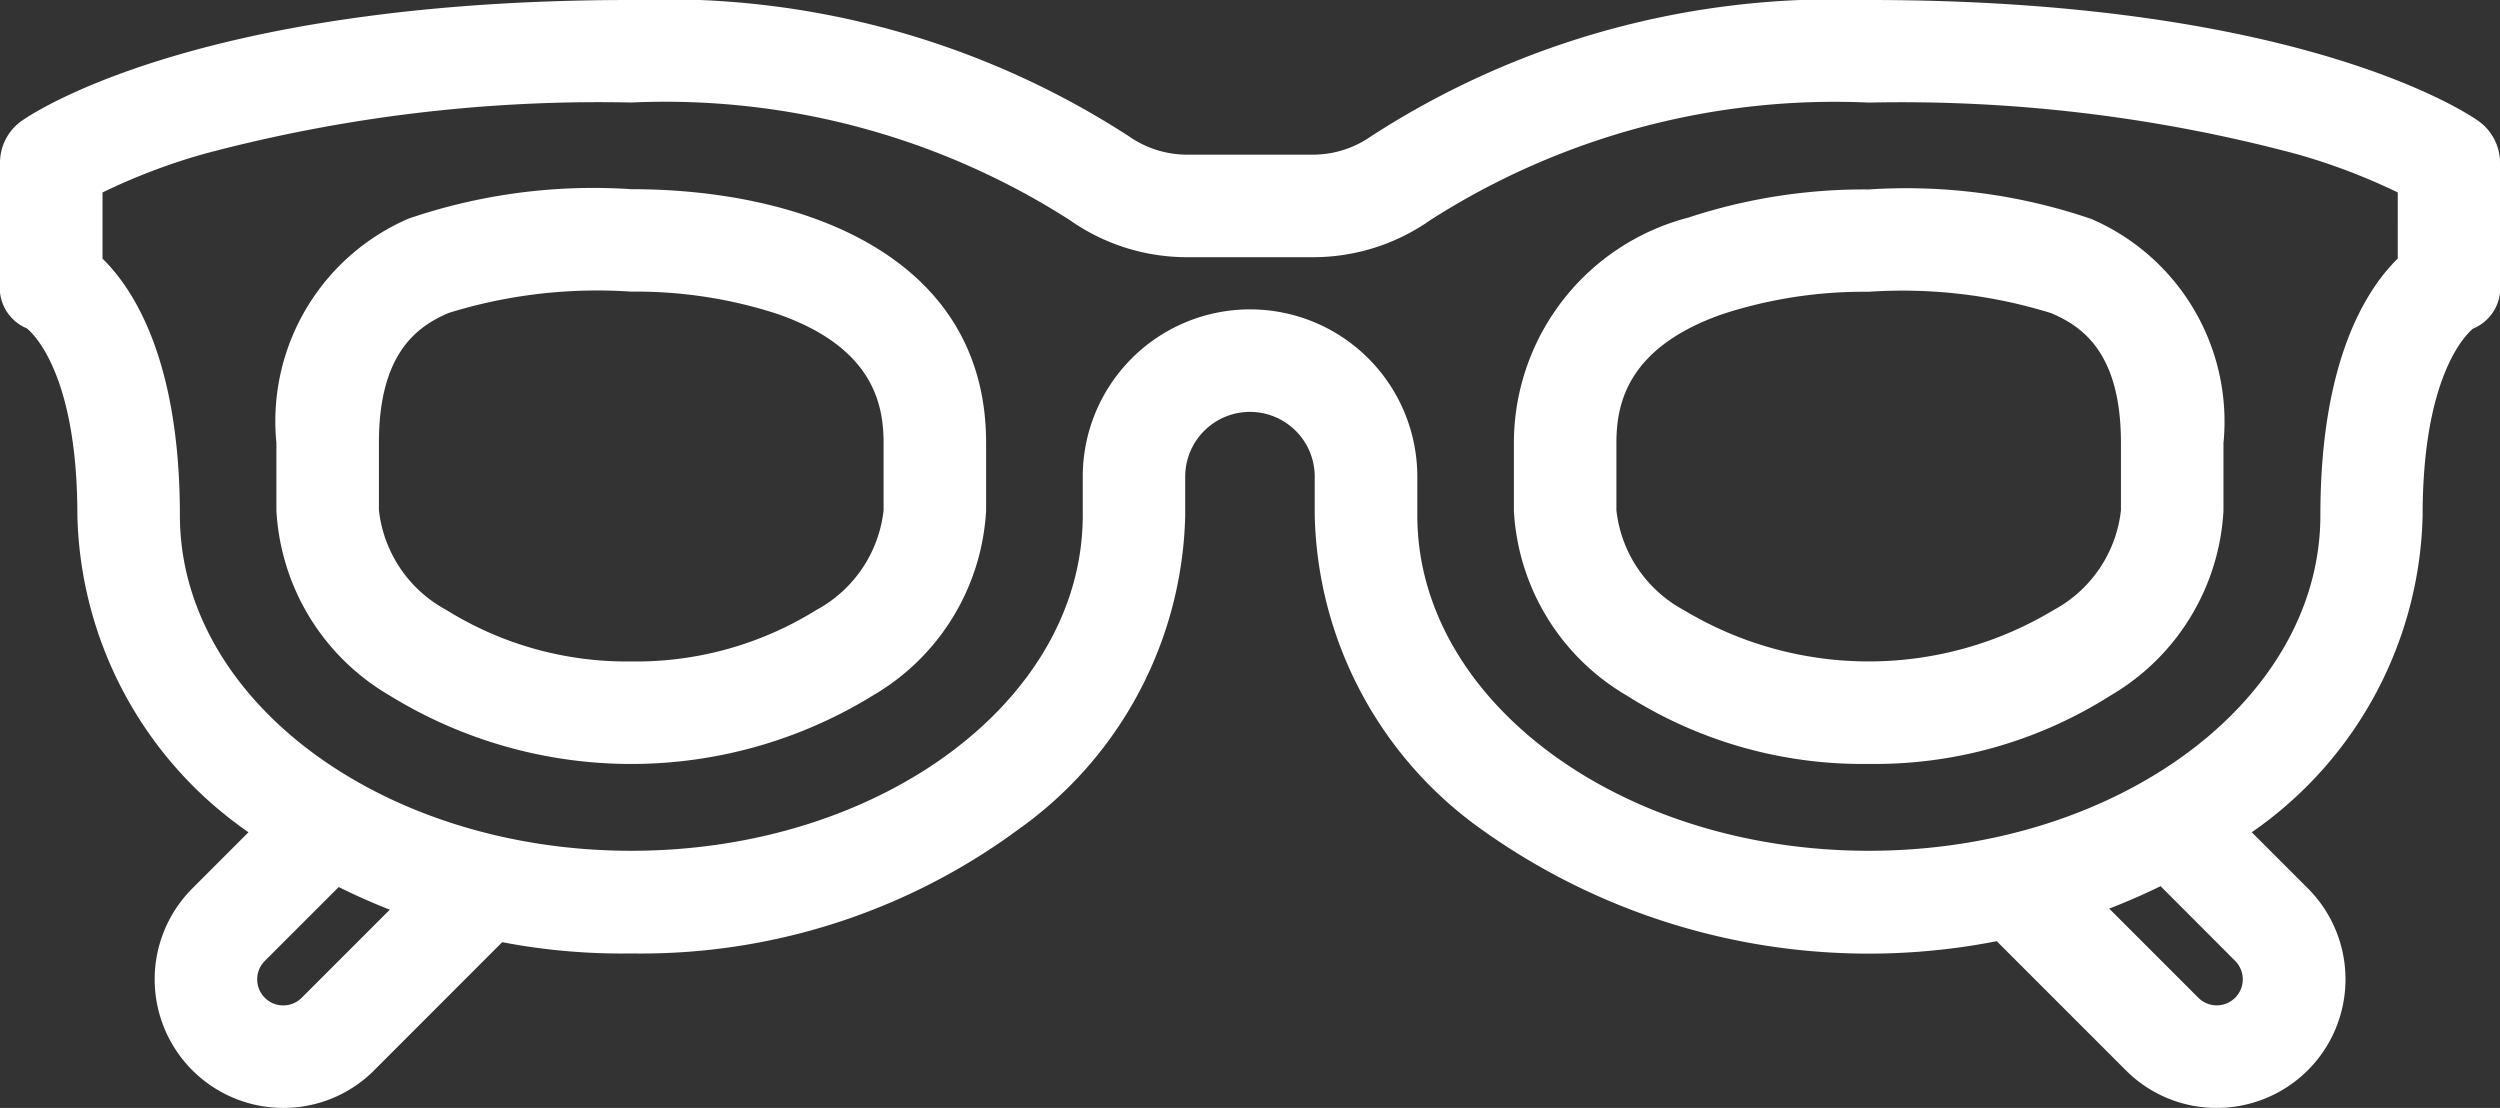
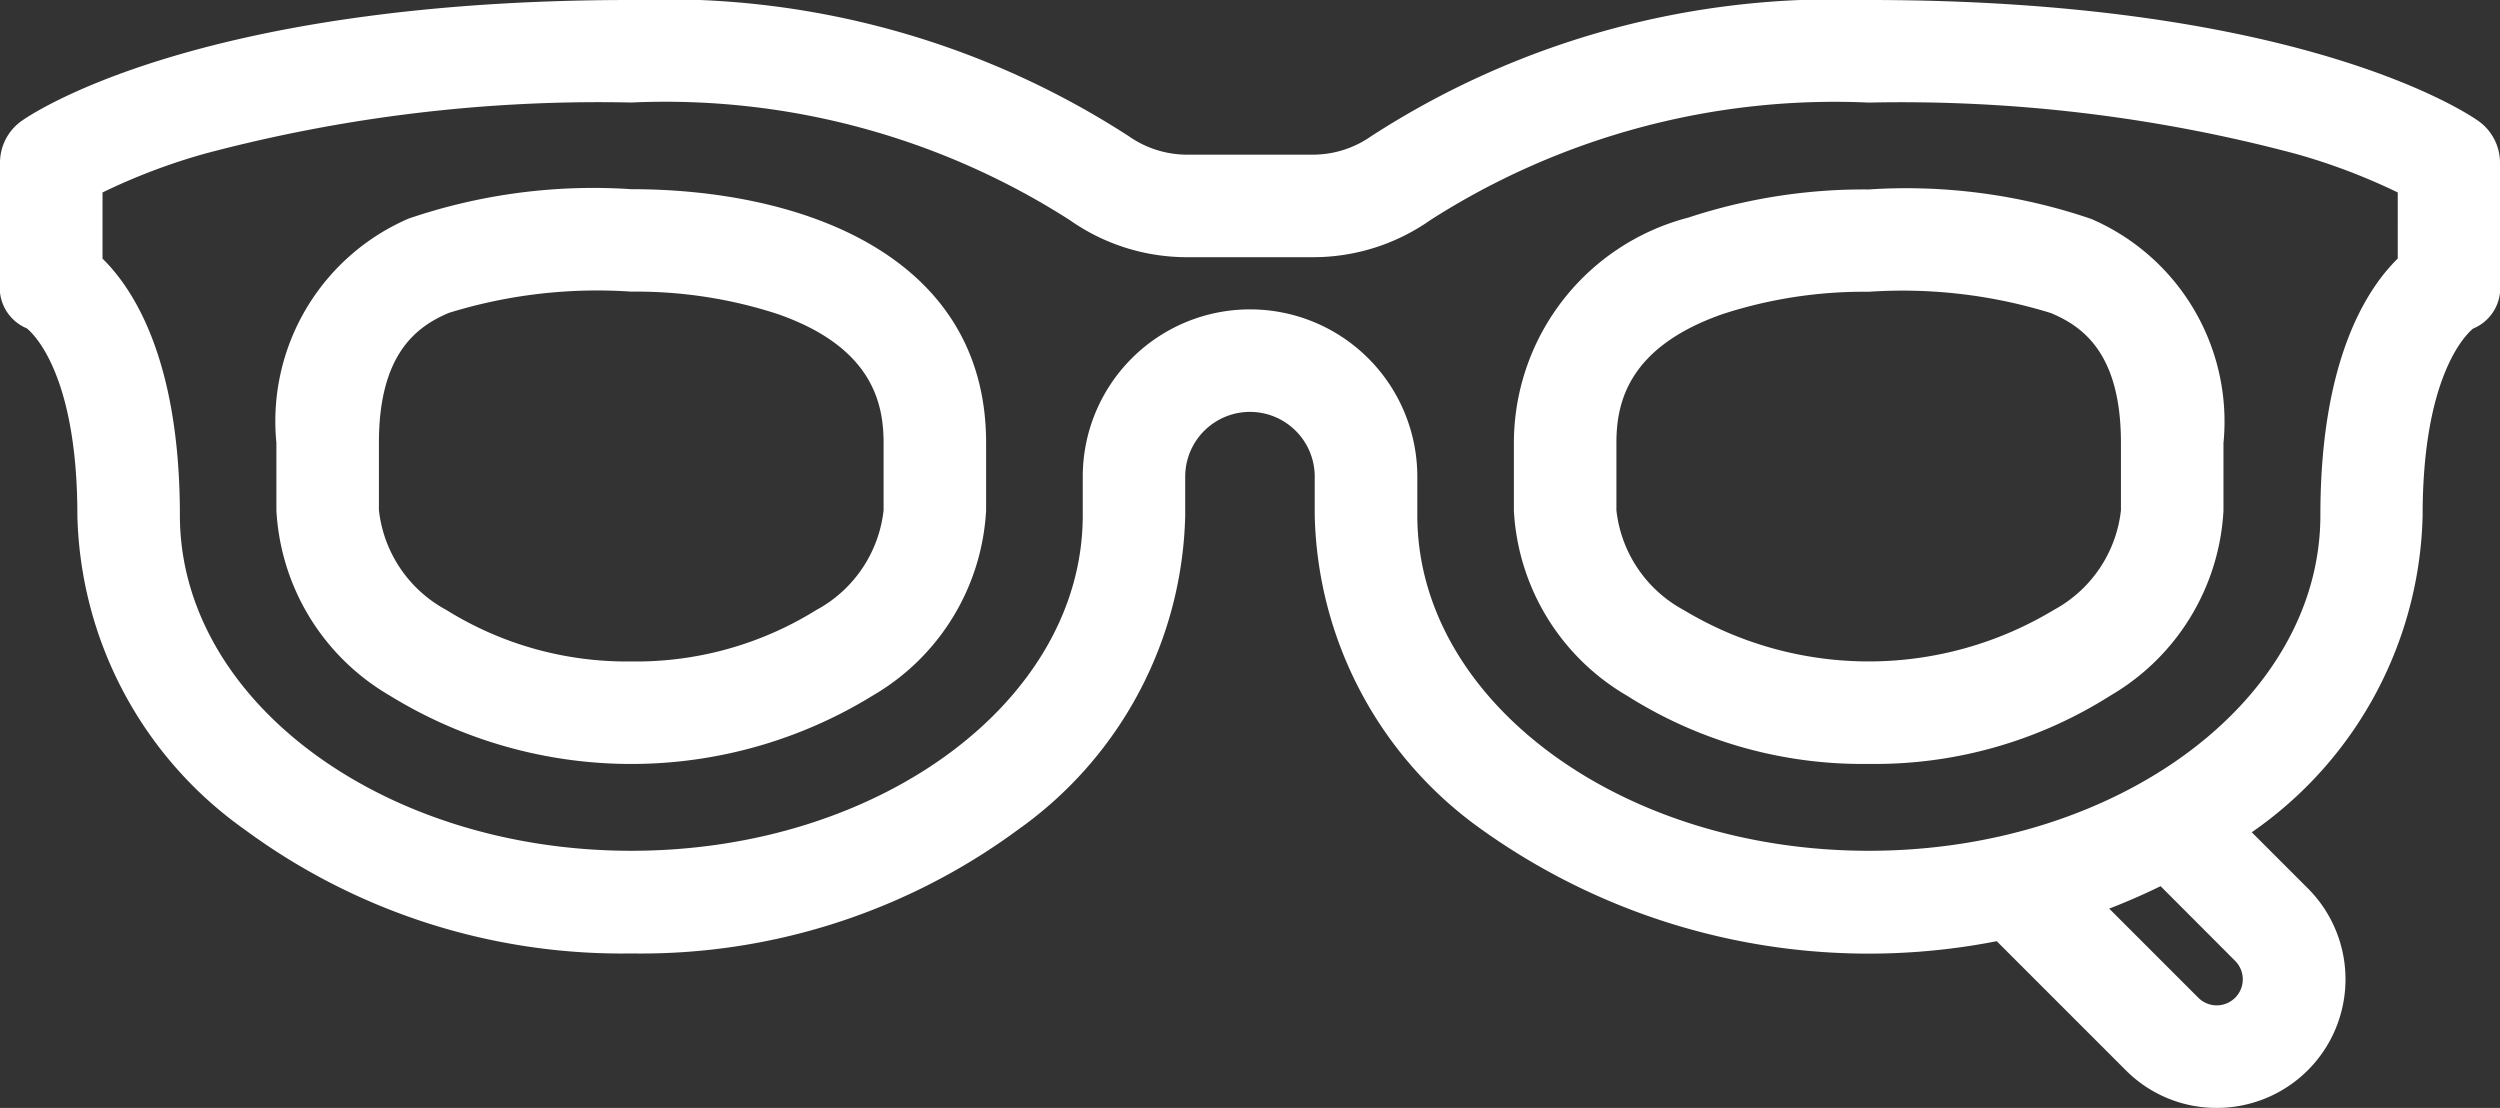
<svg xmlns="http://www.w3.org/2000/svg" width="36.578" height="16.21" viewBox="0 0 36.578 16.21">
  <rect x="0" y="0" width="36.578" height="16.21" fill="#333333" stroke="none" />
  <g transform="translate(0.046 0.046)">
    <g transform="translate(0.704 0.704)">
      <path d="M32.442,19.25c2.51,0,5.192.975,5.192,3.711v.987a3.341,3.341,0,0,1-1.652,2.707,6.739,6.739,0,0,1-7.08,0,3.341,3.341,0,0,1-1.652-2.707v-.987a3.229,3.229,0,0,1,1.935-3.281A8.377,8.377,0,0,1,32.442,19.25Zm0,6.91a4.993,4.993,0,0,0,2.708-.753,1.894,1.894,0,0,0,.984-1.459v-.987c0-.575-.161-1.4-1.549-1.884a6.668,6.668,0,0,0-2.143-.328,7.341,7.341,0,0,0-2.666.31c-.478.2-1.026.606-1.026,1.9v.987a1.894,1.894,0,0,0,.984,1.459A4.993,4.993,0,0,0,32.442,26.16Z" transform="translate(-23.956 -17.232)" fill="#fff" />
      <path d="M160.441,27.658a6.432,6.432,0,0,1-3.539-1,3.34,3.34,0,0,1-1.652-2.706v-.987a3.409,3.409,0,0,1,2.551-3.3,8.2,8.2,0,0,1,2.64-.412,8.375,8.375,0,0,1,3.256.431,3.228,3.228,0,0,1,1.935,3.28v.987a3.34,3.34,0,0,1-1.652,2.706A6.432,6.432,0,0,1,160.441,27.658Zm0-6.908a6.666,6.666,0,0,0-2.142.328c-1.388.488-1.549,1.308-1.549,1.883v.987a1.894,1.894,0,0,0,.984,1.458,5.245,5.245,0,0,0,5.414,0,1.894,1.894,0,0,0,.984-1.458v-.987c0-1.3-.548-1.7-1.026-1.9A7.339,7.339,0,0,0,160.441,20.75Z" transform="translate(-133.85 -17.231)" fill="#fff" />
      <path d="M12.487,3.25a12.472,12.472,0,0,1,7.279,1.993,1.485,1.485,0,0,0,.861.27h1.824a1.485,1.485,0,0,0,.861-.27A12.472,12.472,0,0,1,30.591,3.25c6.392,0,8.825,1.7,8.925,1.773a.75.75,0,0,1,.312.608V7.395a.643.643,0,0,1-.394.663c-.11.09-.738.7-.738,2.732a5.794,5.794,0,0,1-2.447,4.6,9.737,9.737,0,0,1-11.316,0,5.794,5.794,0,0,1-2.447-4.6v-.566a.947.947,0,1,0-1.895,0v.566a5.794,5.794,0,0,1-2.447,4.6A9.294,9.294,0,0,1,12.487,17.2a9.294,9.294,0,0,1-5.658-1.813,5.794,5.794,0,0,1-2.447-4.6c0-2.035-.628-2.641-.738-2.732a.643.643,0,0,1-.394-.663V5.631a.75.75,0,0,1,.311-.608C3.662,4.95,6.094,3.25,12.487,3.25Zm9.964,3.763H20.627A2.977,2.977,0,0,1,18.9,6.469,10.979,10.979,0,0,0,12.487,4.75,22.4,22.4,0,0,0,6.241,5.5a8.958,8.958,0,0,0-1.491.566v.968c.47.461,1.132,1.51,1.132,3.756,0,2.706,2.963,4.908,6.605,4.908s6.605-2.2,6.605-4.908v-.566a2.447,2.447,0,1,1,4.895,0v.566c0,2.706,2.963,4.908,6.605,4.908S37.2,13.5,37.2,10.789c0-2.246.662-3.295,1.132-3.756V6.066A8.959,8.959,0,0,0,36.837,5.5a22.4,22.4,0,0,0-6.245-.749,10.979,10.979,0,0,0-6.414,1.719A2.977,2.977,0,0,1,22.451,7.013Z" transform="translate(-4 -4)" fill="#fff" />
-       <path d="M21.132,88.341a1.881,1.881,0,0,1-1.33-3.212l1.43-1.431a.75.75,0,1,1,1.061,1.061L20.862,86.19a.381.381,0,1,0,.539.54l2.139-2.139A.75.75,0,0,1,24.6,85.651L22.462,87.79A1.869,1.869,0,0,1,21.132,88.341Z" transform="translate(-17.737 -72.881)" fill="#fff" />
      <path d="M210.158,88.341a1.869,1.869,0,0,1-1.33-.551l-2.139-2.139a.75.75,0,1,1,1.061-1.061l2.139,2.139a.381.381,0,1,0,.539-.539L209,84.759a.75.75,0,1,1,1.061-1.061l1.431,1.431a1.882,1.882,0,0,1-1.33,3.212Z" transform="translate(-178.475 -72.881)" fill="#fff" />
    </g>
  </g>
</svg>